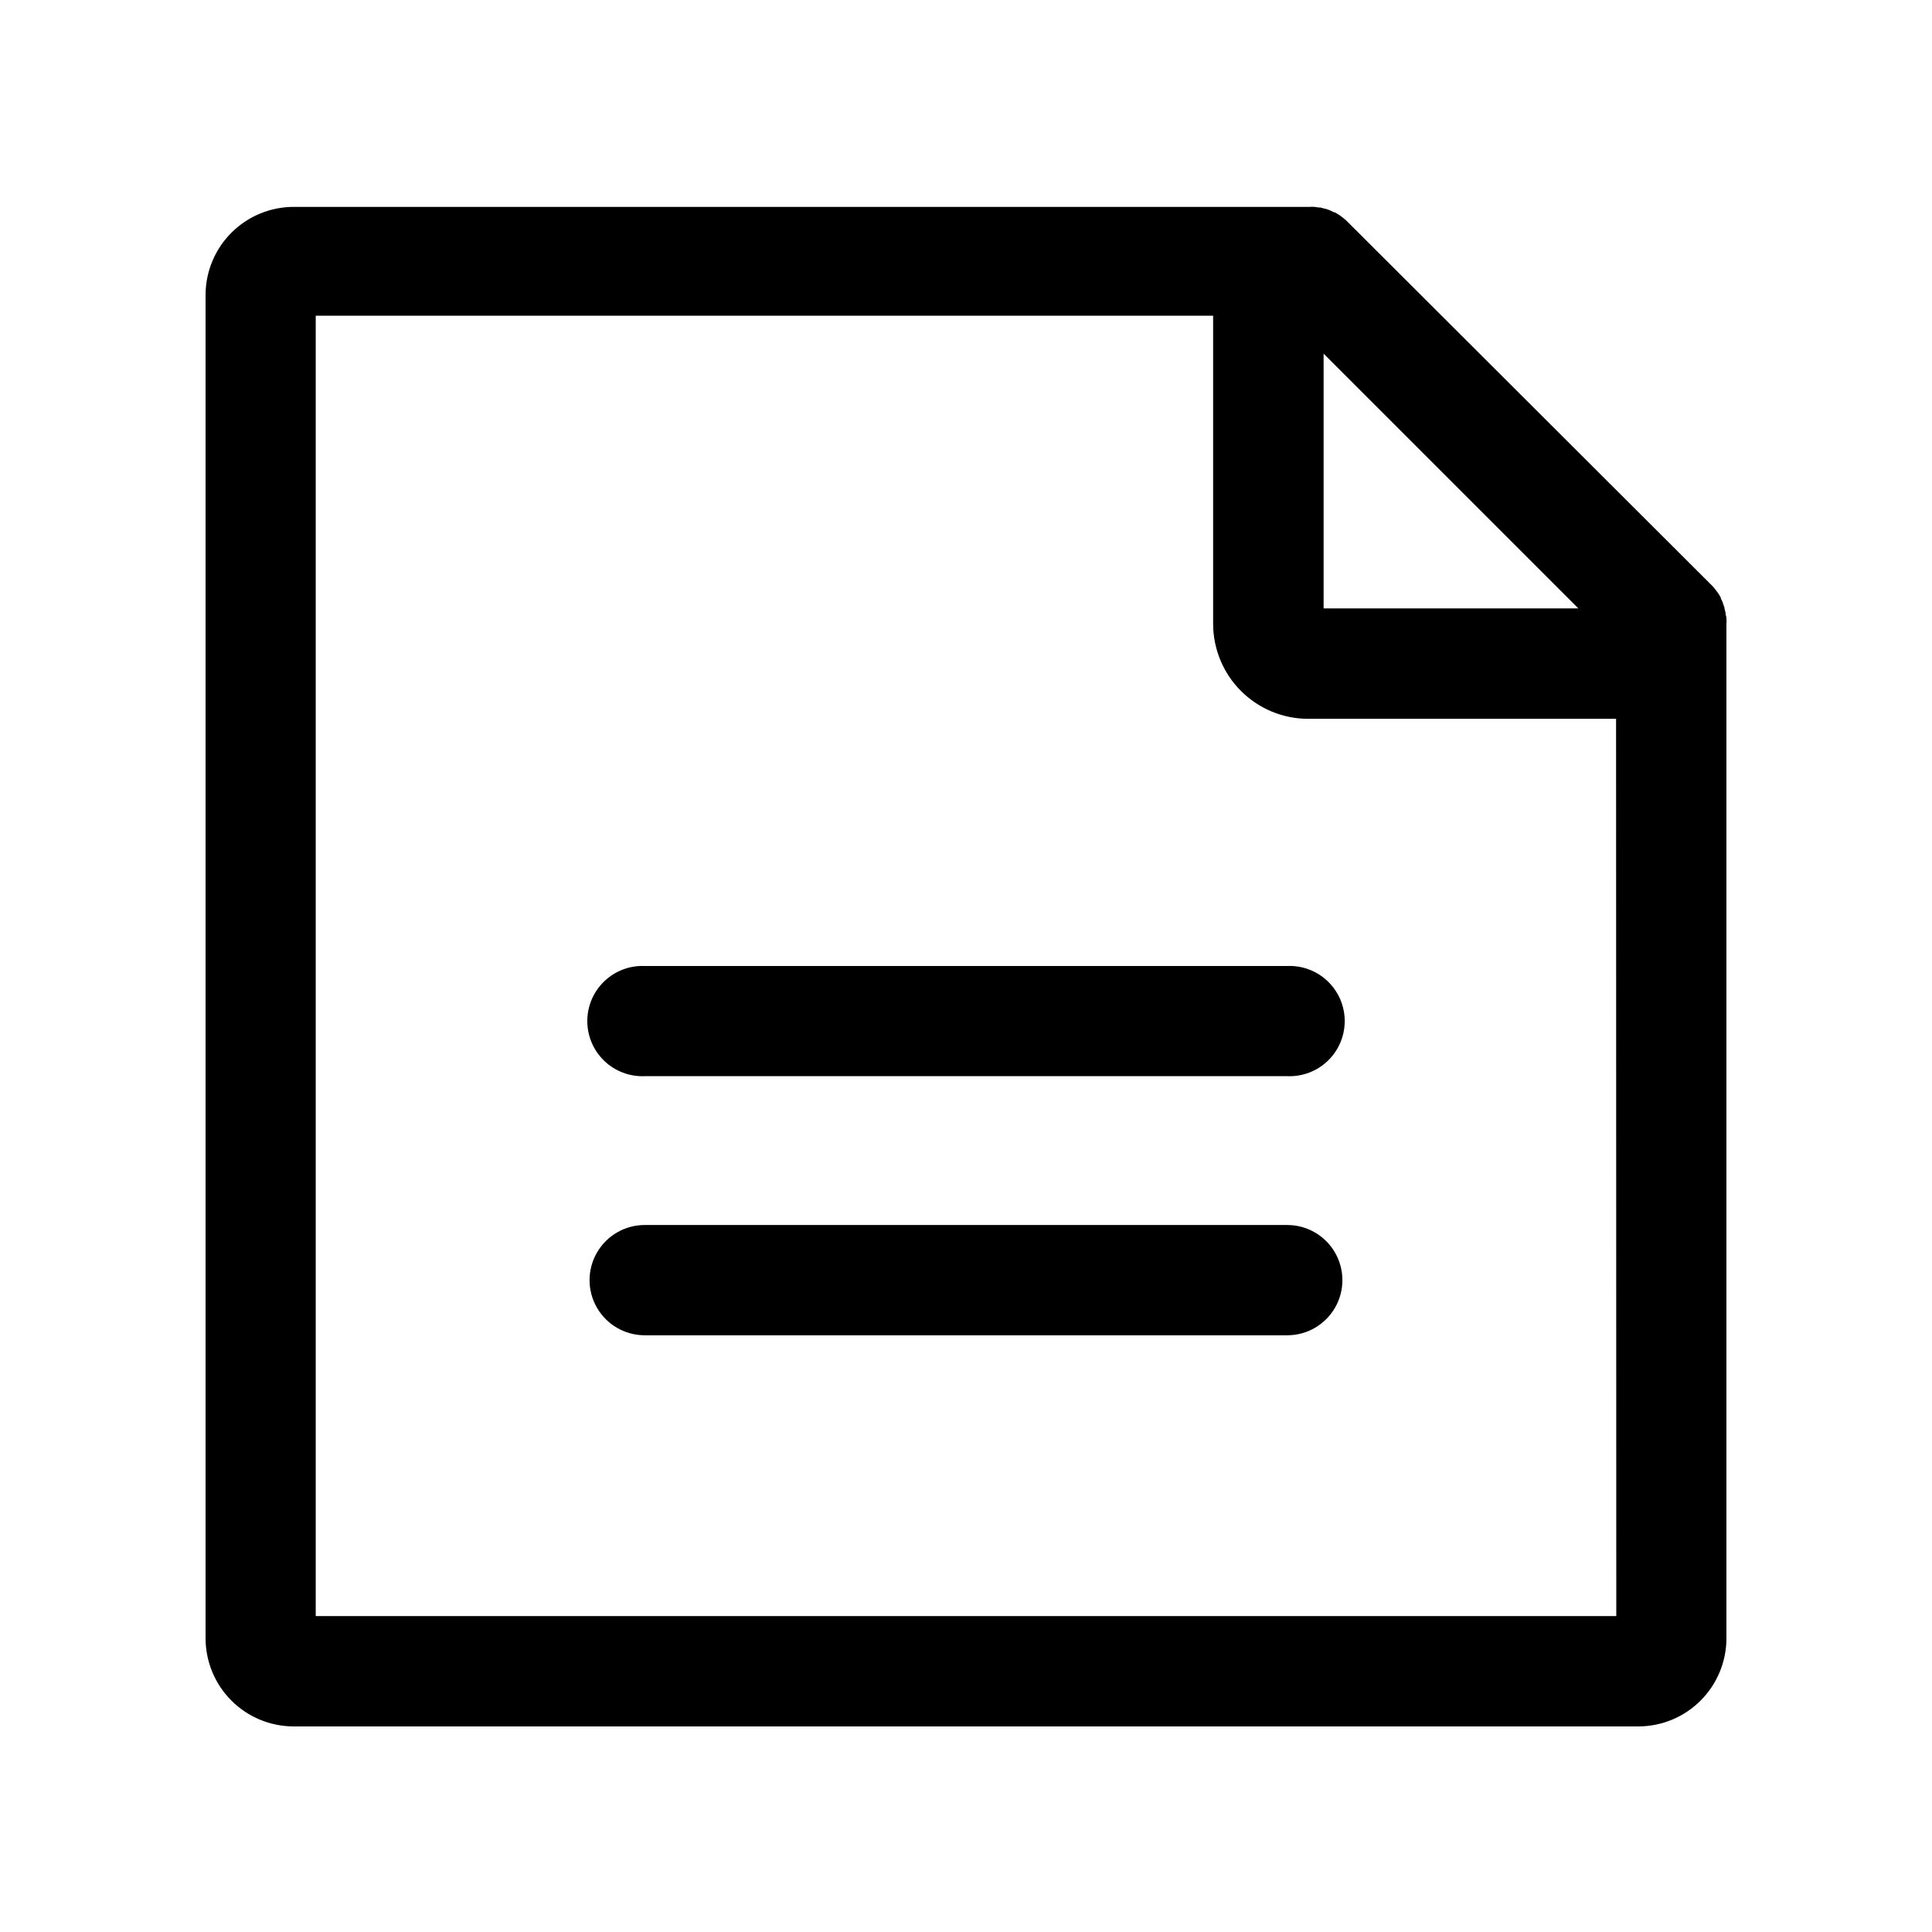
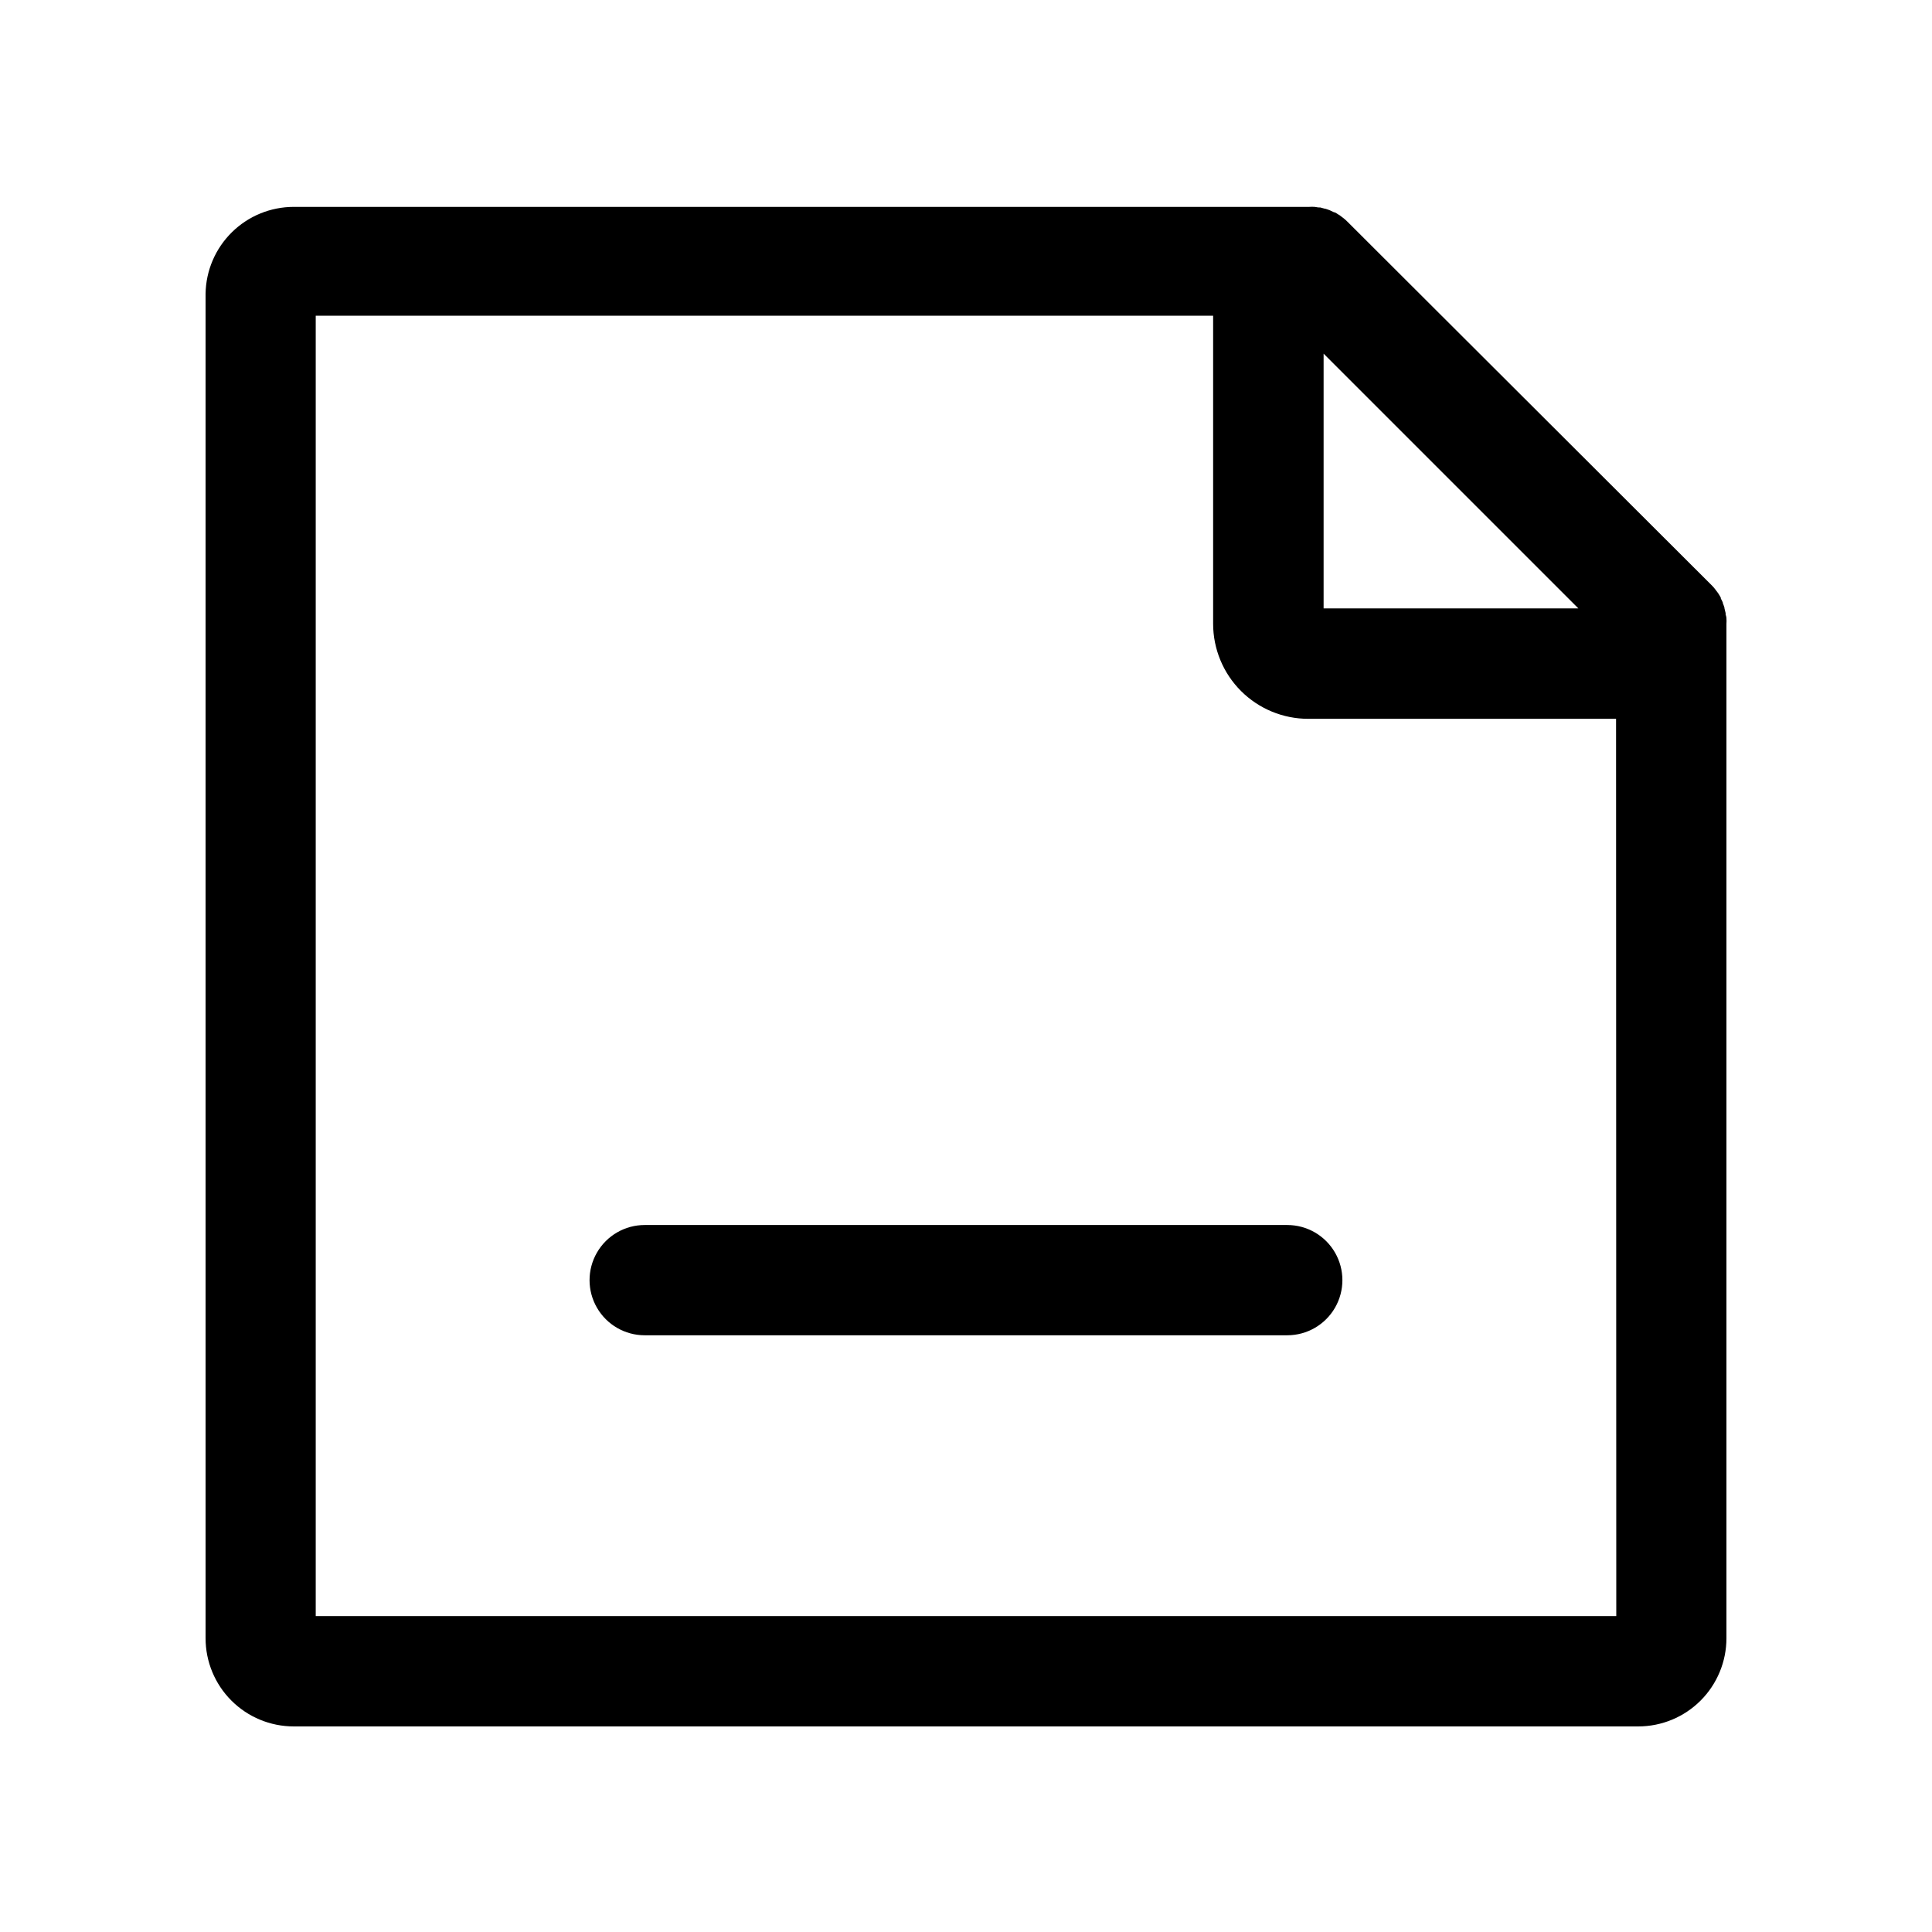
<svg xmlns="http://www.w3.org/2000/svg" fill="#000000" width="800px" height="800px" version="1.1" viewBox="144 144 512 512">
  <g>
-     <path d="m314.86 400c-3.977-0.168-7.848 1.297-10.723 4.055-2.871 2.754-4.496 6.562-4.496 10.543 0 3.981 1.625 7.785 4.496 10.543 2.875 2.754 6.746 4.219 10.723 4.055h170.29-0.004c3.977 0.164 7.852-1.301 10.723-4.055 2.871-2.758 4.496-6.562 4.496-10.543 0-3.981-1.625-7.789-4.496-10.543-2.871-2.758-6.746-4.223-10.723-4.055z" />
    <path d="m485.14 468.64h-170.29c-5.219 0-10.043 2.785-12.652 7.309-2.613 4.519-2.613 10.09 0 14.609 2.609 4.519 7.434 7.305 12.652 7.305h170.29-0.004c5.223 0 10.043-2.785 12.656-7.305 2.609-4.519 2.609-10.09 0-14.609-2.613-4.523-7.434-7.309-12.656-7.309z" />
    <path d="m601.3 306.79c0.023-0.117 0.023-0.234 0-0.352l-0.301-1.234v-0.152c-0.125-0.43-0.277-0.832-0.43-1.211v0.004c0.02-0.051 0.02-0.105 0-0.152-0.156-0.371-0.332-0.73-0.531-1.082 0.012-0.066 0.012-0.137 0-0.203-0.176-0.328-0.352-0.656-0.555-0.957l-0.176-0.277-0.629-0.832c-0.066-0.105-0.145-0.207-0.227-0.301-0.277-0.359-0.578-0.695-0.906-1.008l-96.453-96.277c-0.32-0.324-0.656-0.625-1.008-0.906l-0.301-0.227-0.832-0.629-0.277-0.152h-0.004c-0.301-0.219-0.621-0.41-0.957-0.582h-0.176l-1.109-0.527c-0.402-0.152-0.781-0.301-1.234-0.43h-0.125l-1.211-0.328h-0.379c-0.352 0-0.707-0.125-1.082-0.152l0.004 0.004c-0.488-0.039-0.977-0.039-1.461 0h-269.11c-6.137 0.004-12.023 2.422-16.391 6.731-4.371 4.309-6.871 10.16-6.961 16.293v356.29c0 6.195 2.457 12.141 6.836 16.523 4.379 4.383 10.316 6.848 16.516 6.856h356.34c6.195-0.008 12.133-2.473 16.512-6.856 4.379-4.383 6.84-10.328 6.84-16.523v-268.83c0.039-0.484 0.039-0.973 0-1.461 0-0.43-0.176-0.781-0.227-1.059zm-106.53-69.07 67.512 67.512h-67.512zm77.562 334.55h-344.66v-344.61h237.82v81.641c0 6.68 2.656 13.09 7.379 17.812 4.727 4.723 11.133 7.379 17.812 7.379h81.594z" />
  </g>
</svg>